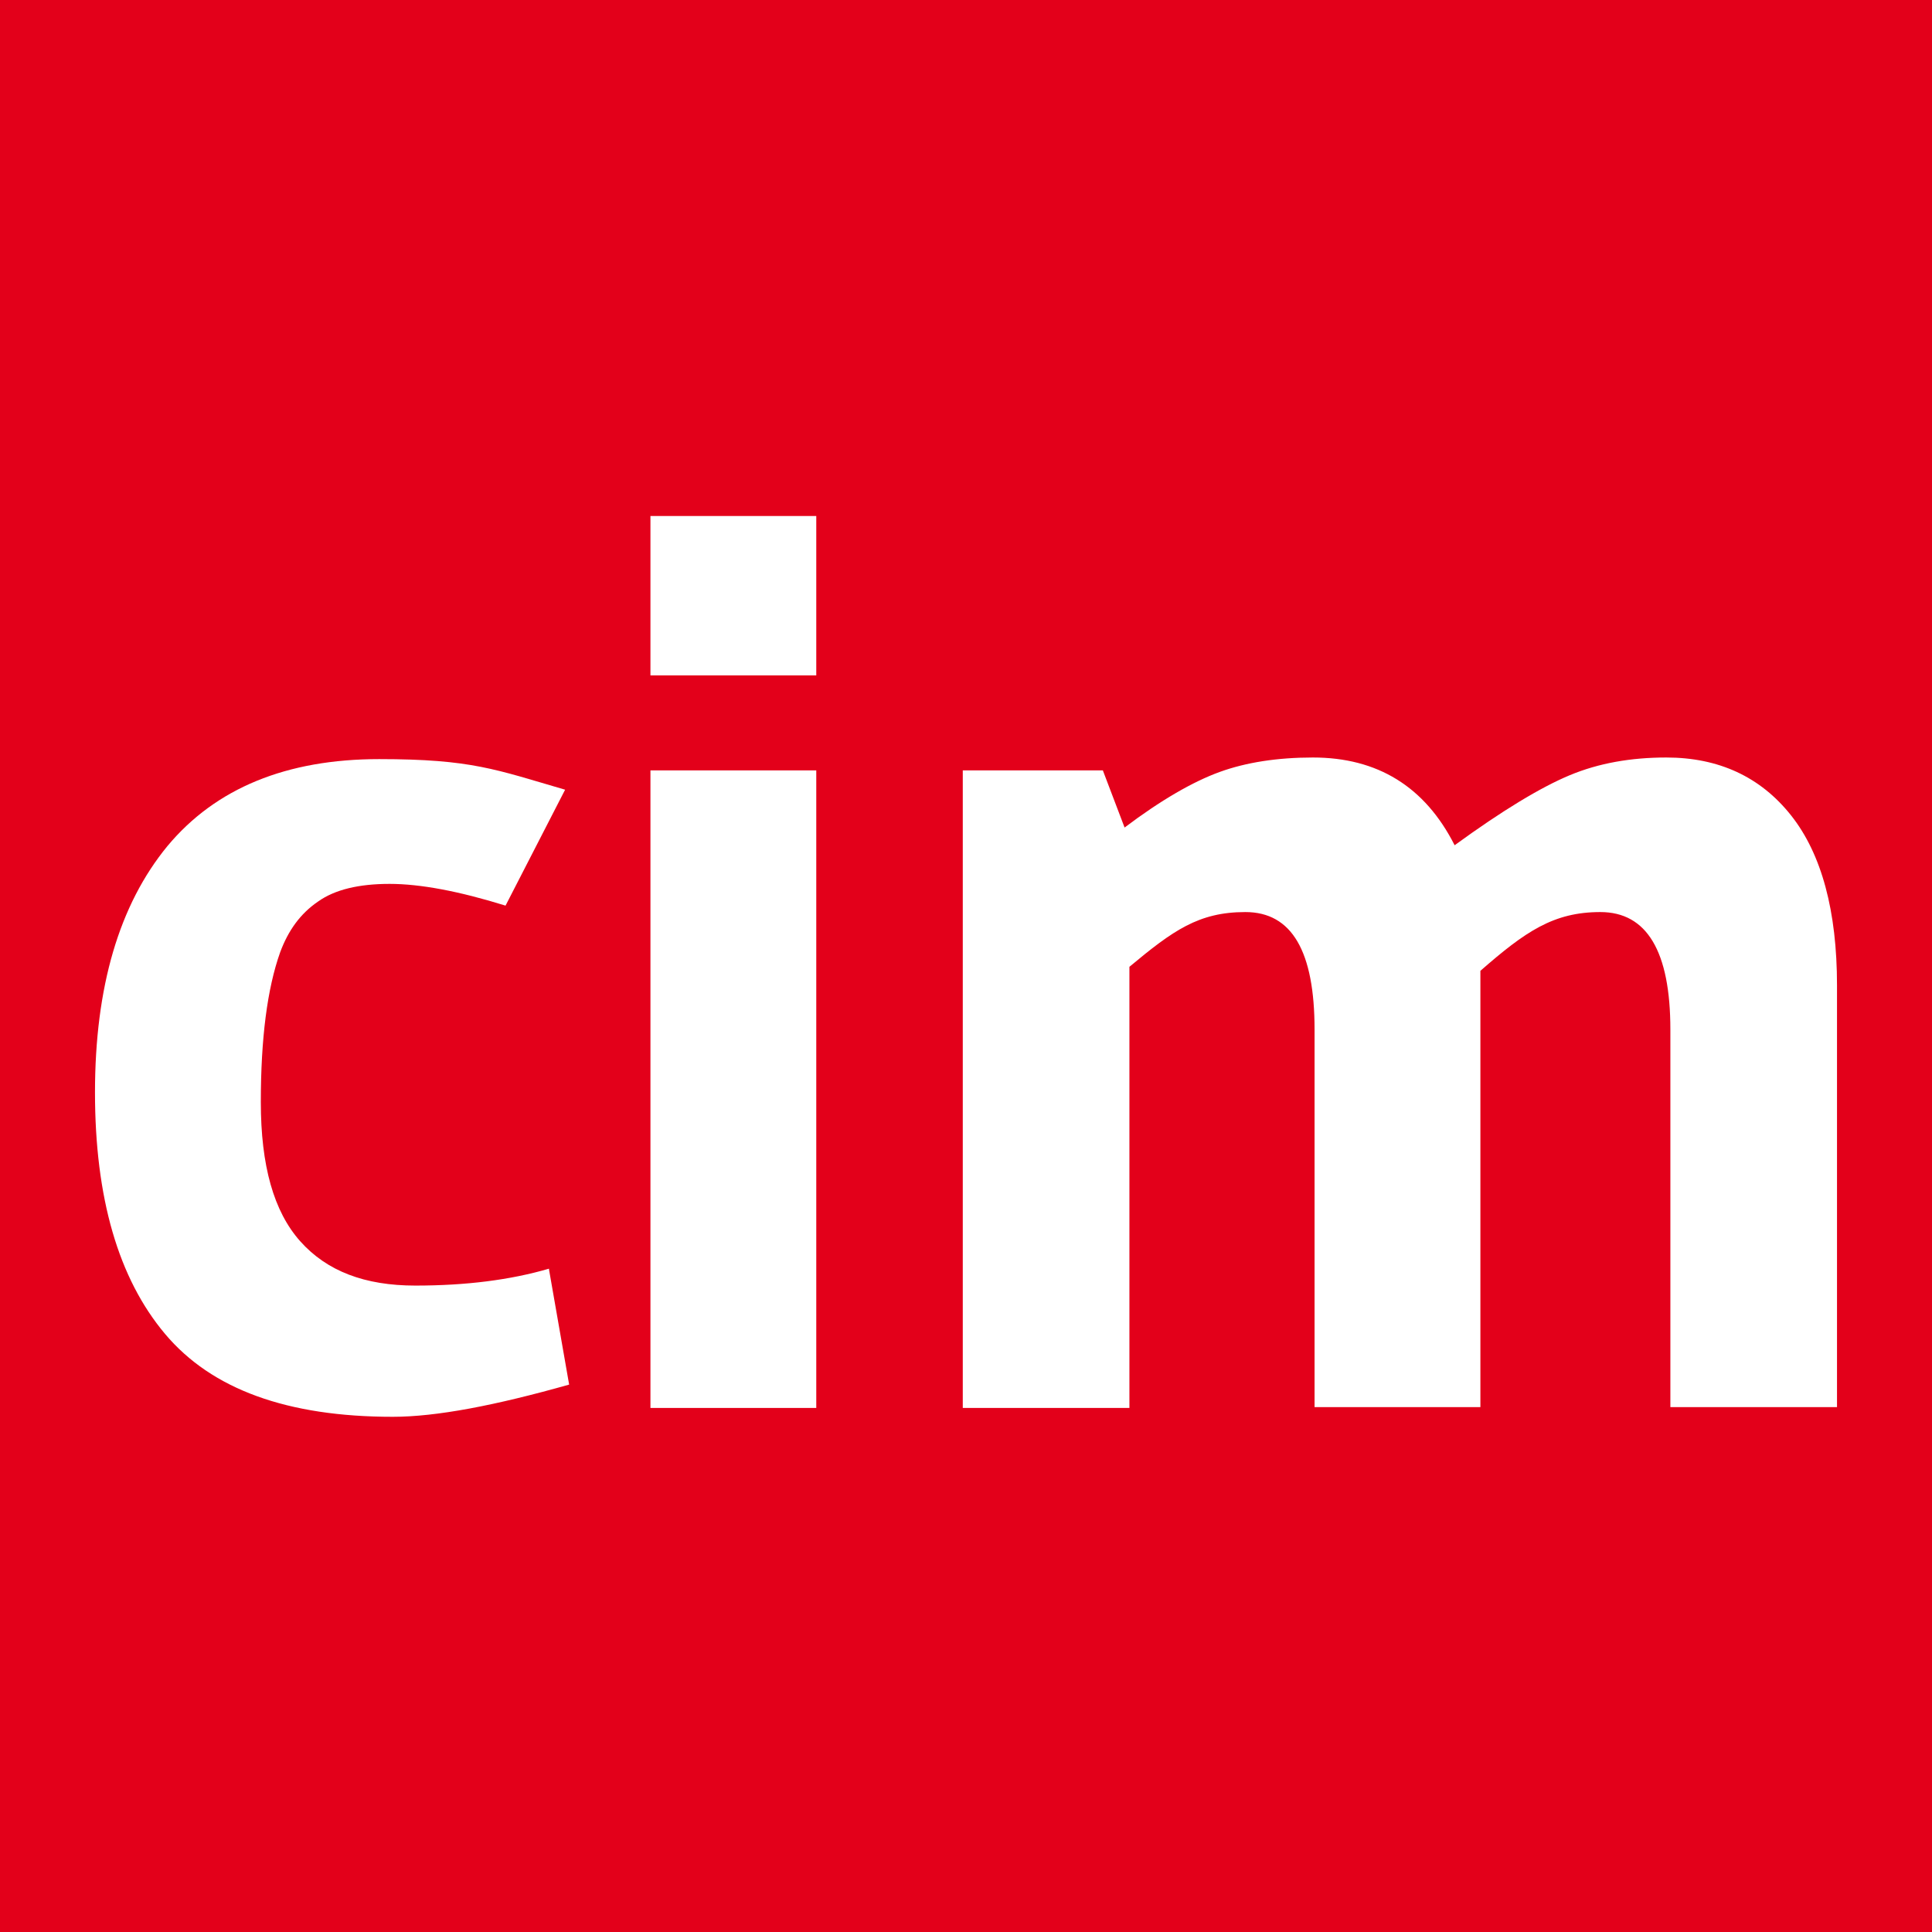
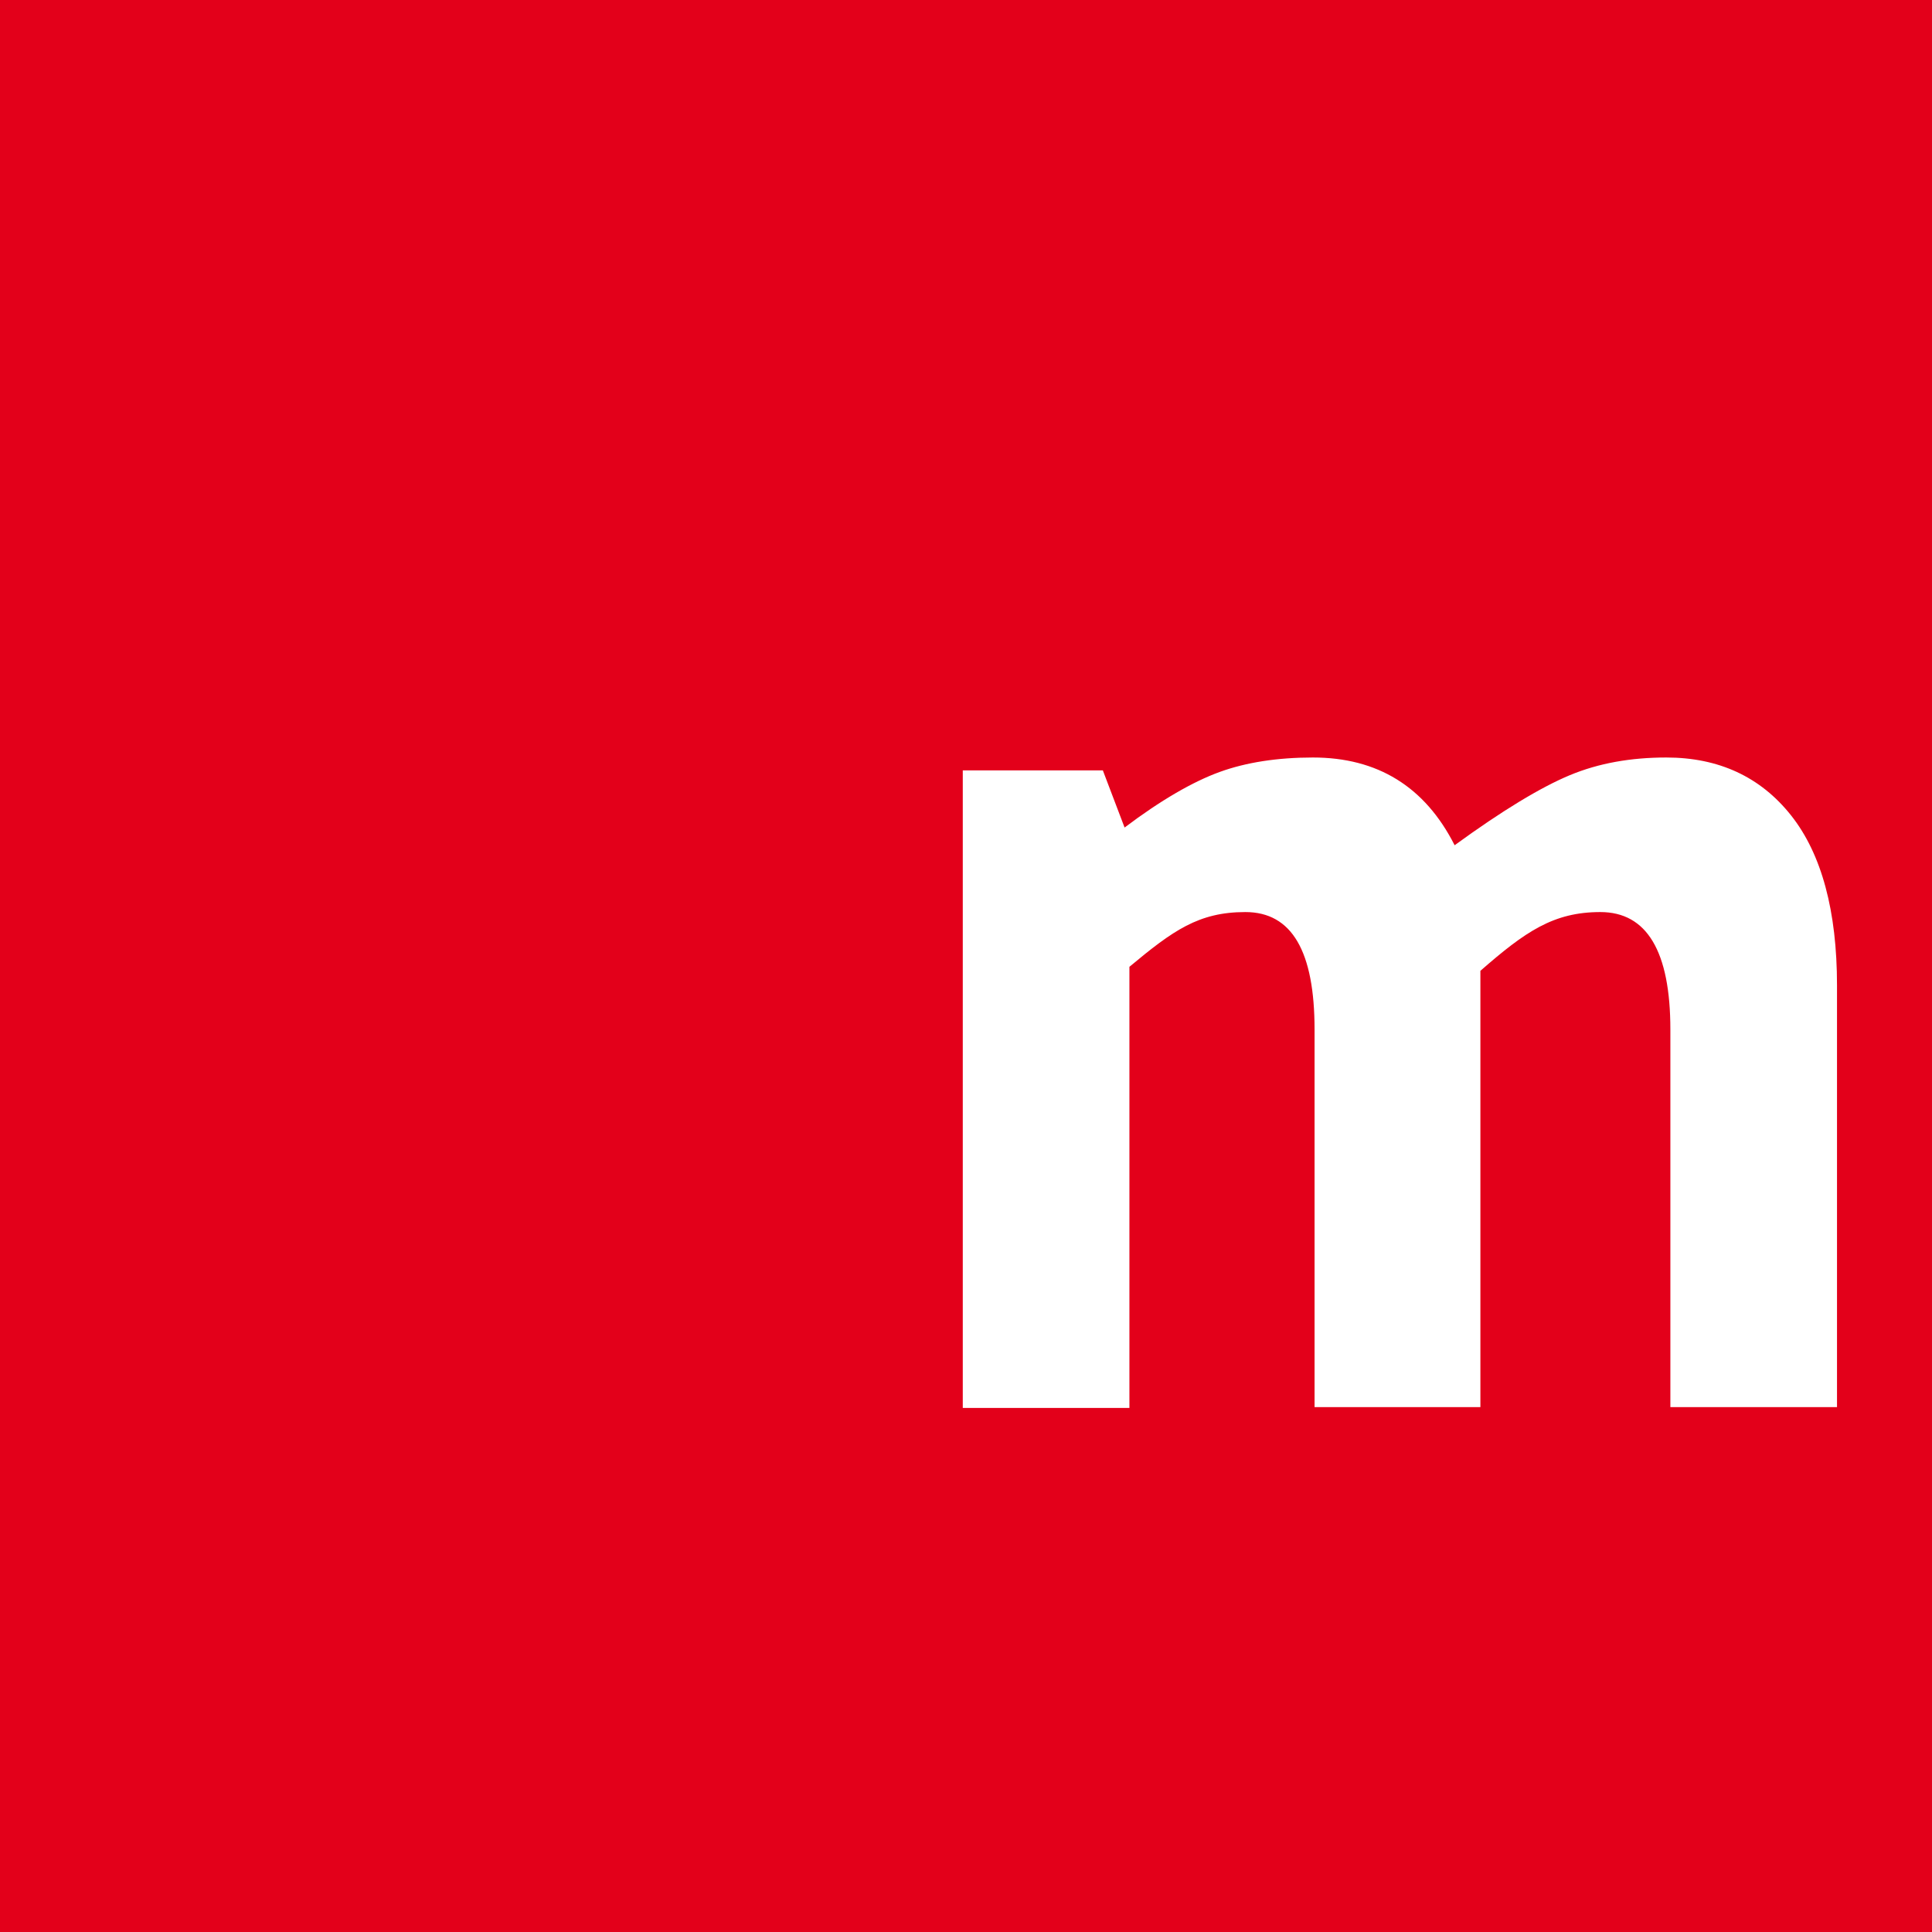
<svg xmlns="http://www.w3.org/2000/svg" id="IGM_Kurzlogo_xA0_Bild" version="1.1" viewBox="0 0 240 240">
  <defs>
    <style>
      .st0 {
        fill: #e3001a;
      }

      .st1 {
        fill: #fff;
      }
    </style>
  </defs>
  <rect class="st0" x="-21.6" y="-12.9" width="280.8" height="338.8" />
  <g>
-     <path class="st1" d="M68.2,157.7l2.5,14.3c-9.2,2.6-16.5,4-21.9,4-13.1,0-22.5-3.4-28.3-10.3-5.8-6.9-8.7-16.9-8.7-30s3-23.3,9-30.6c6-7.2,14.8-10.8,26.3-10.8s14.5,1.3,23.1,3.8l-7.4,14.4c-5.8-1.8-10.6-2.7-14.4-2.7s-6.8.7-8.9,2.2c-2.2,1.5-3.7,3.6-4.7,6.3-1.6,4.5-2.4,10.7-2.4,18.6s1.6,13.6,4.9,17.3c3.3,3.7,8,5.5,14.3,5.5s11.8-.7,16.6-2.1Z" />
-     <path class="st1" d="M101.4,83.9h-20.6v-19.8h20.6v19.8ZM101.4,174.9h-20.6v-79.2h20.6v79.2Z" />
    <path class="st1" d="M140.3,174.9h-20.7v-79.2h17.4l2.7,7.1c4.5-3.4,8.5-5.7,11.8-6.9,3.3-1.2,7.2-1.8,11.6-1.8,8,0,13.9,3.6,17.6,10.9,5.9-4.3,10.7-7.2,14.3-8.7,3.6-1.5,7.6-2.2,12-2.2,6.5,0,11.7,2.4,15.5,7.2,3.8,4.8,5.7,11.9,5.7,21.1v52.4h-20.7v-46.9c0-9.7-2.9-14.6-8.7-14.6s-9.3,2.4-14.9,7.3v54.2h-20.6v-46.9c0-9.7-2.8-14.6-8.6-14.6s-9,2.3-14.4,6.8v54.6Z" />
  </g>
</svg>